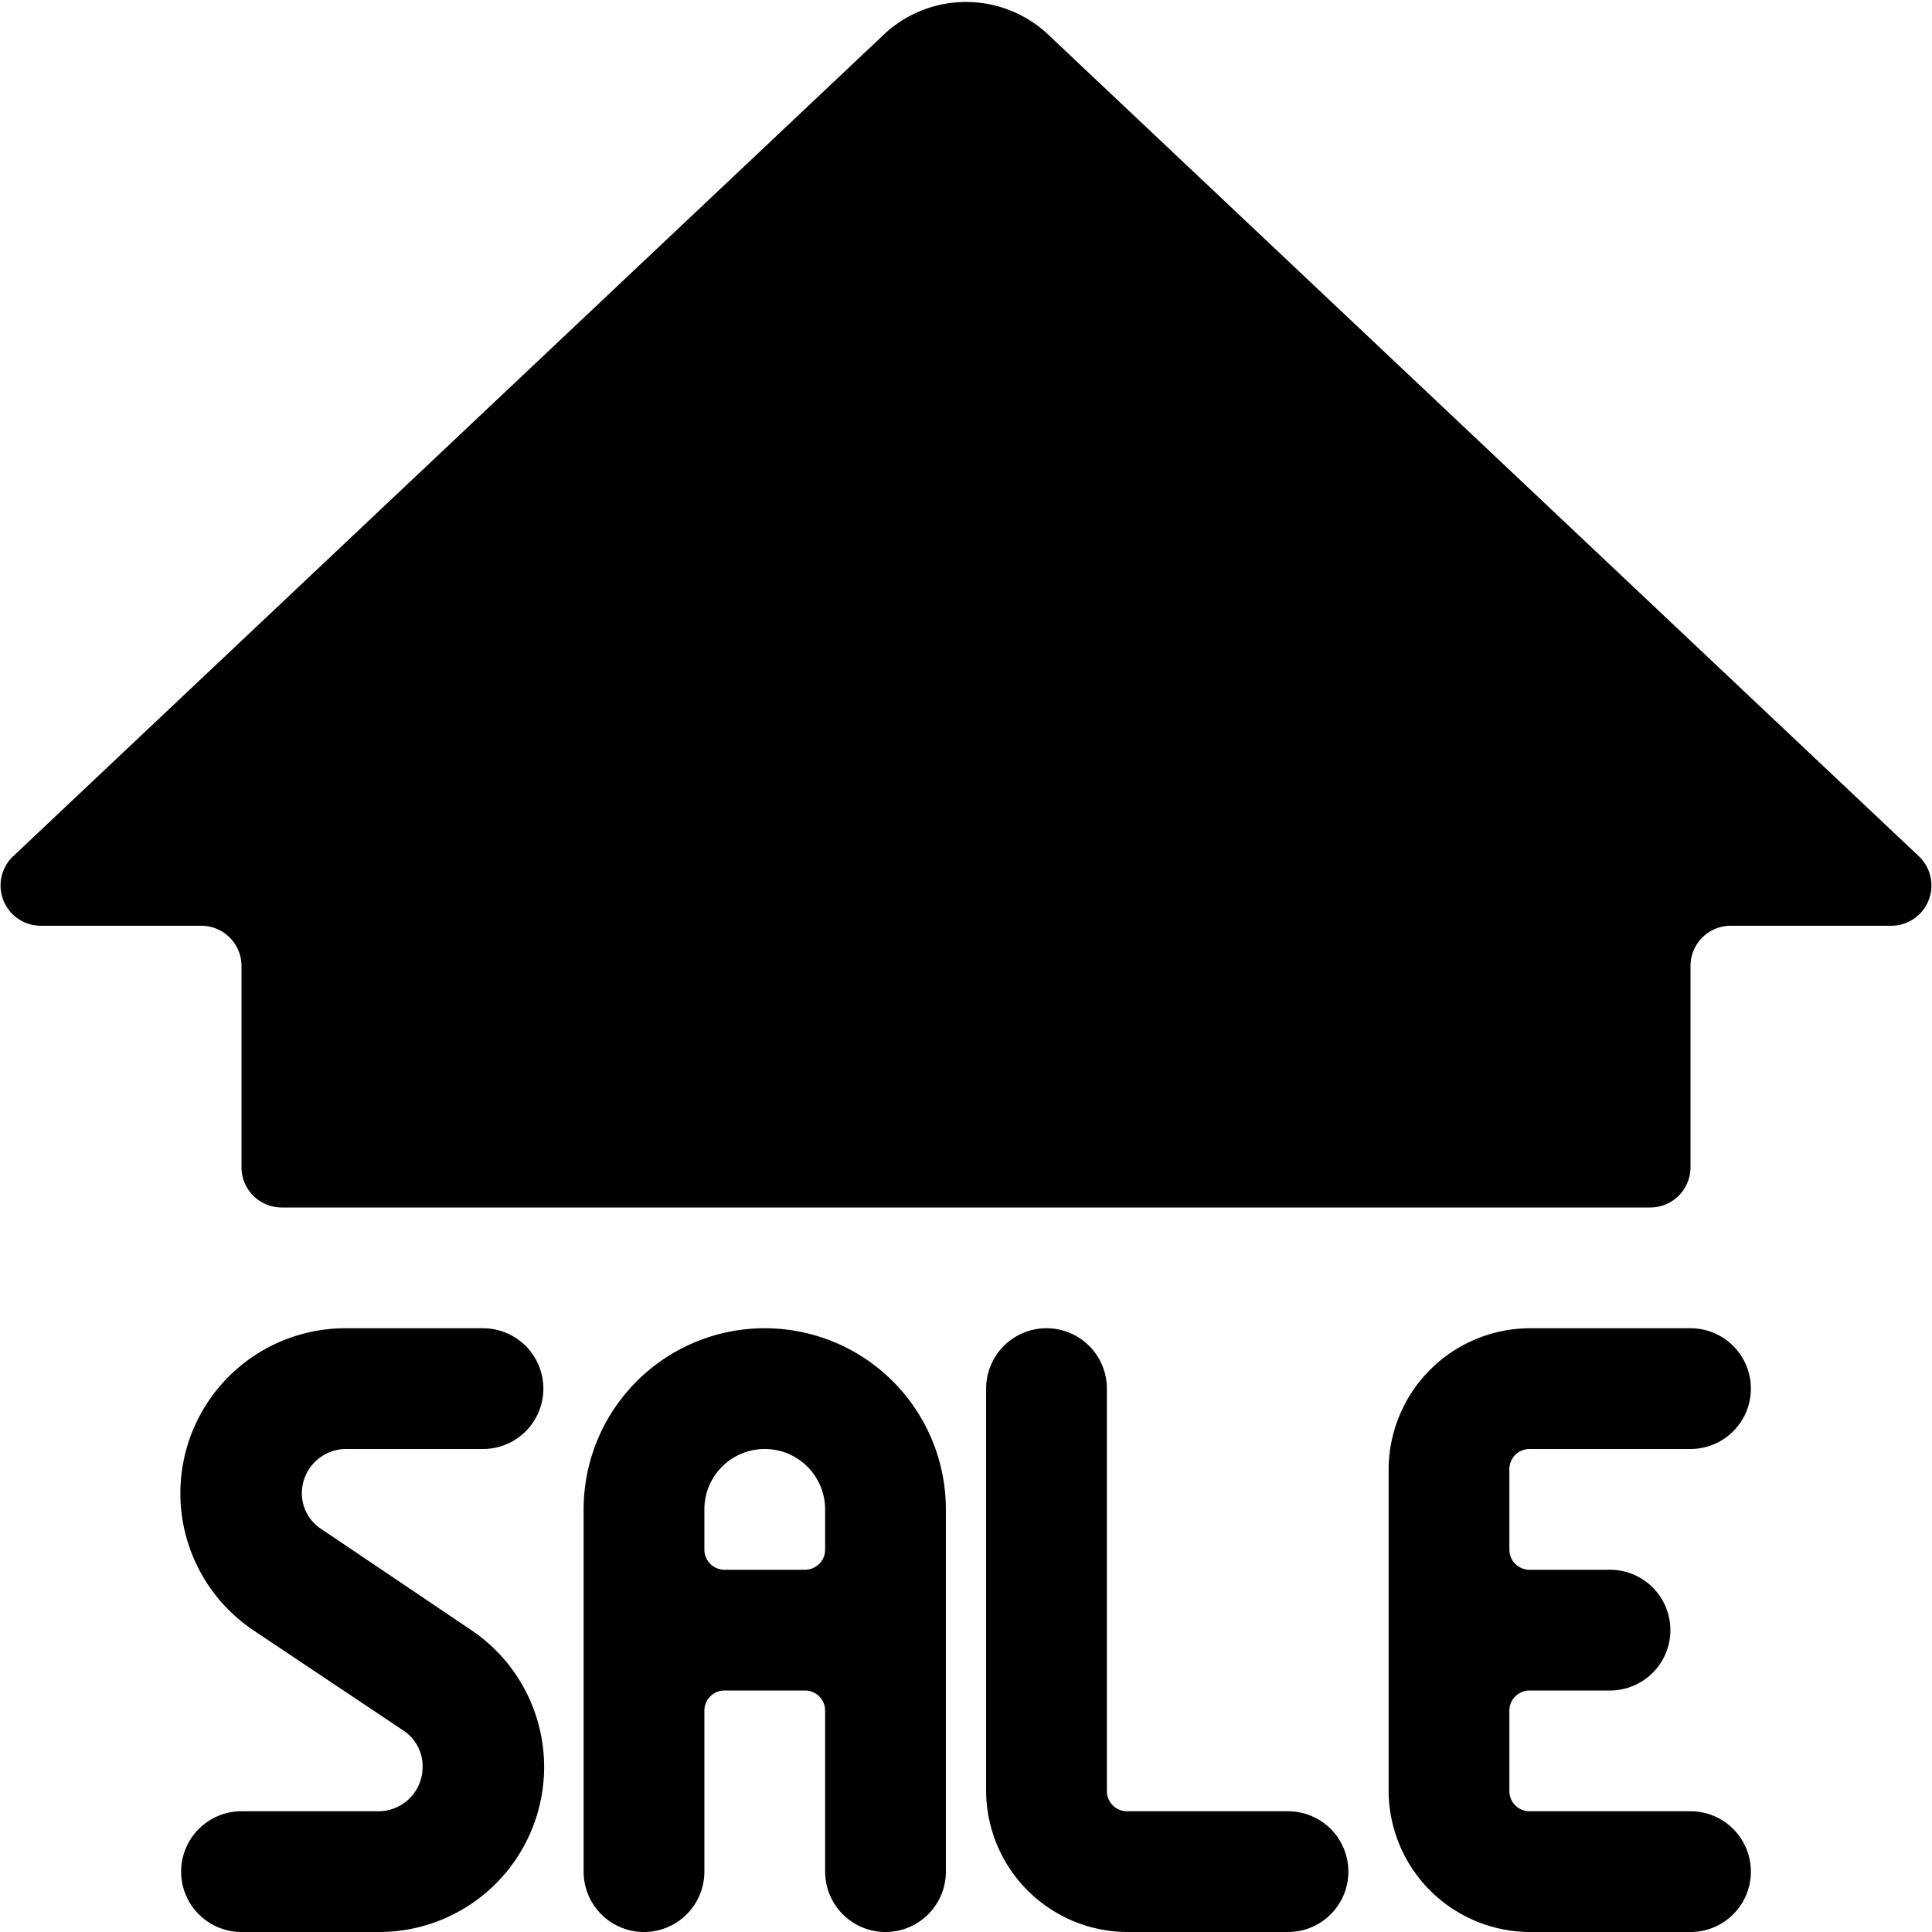
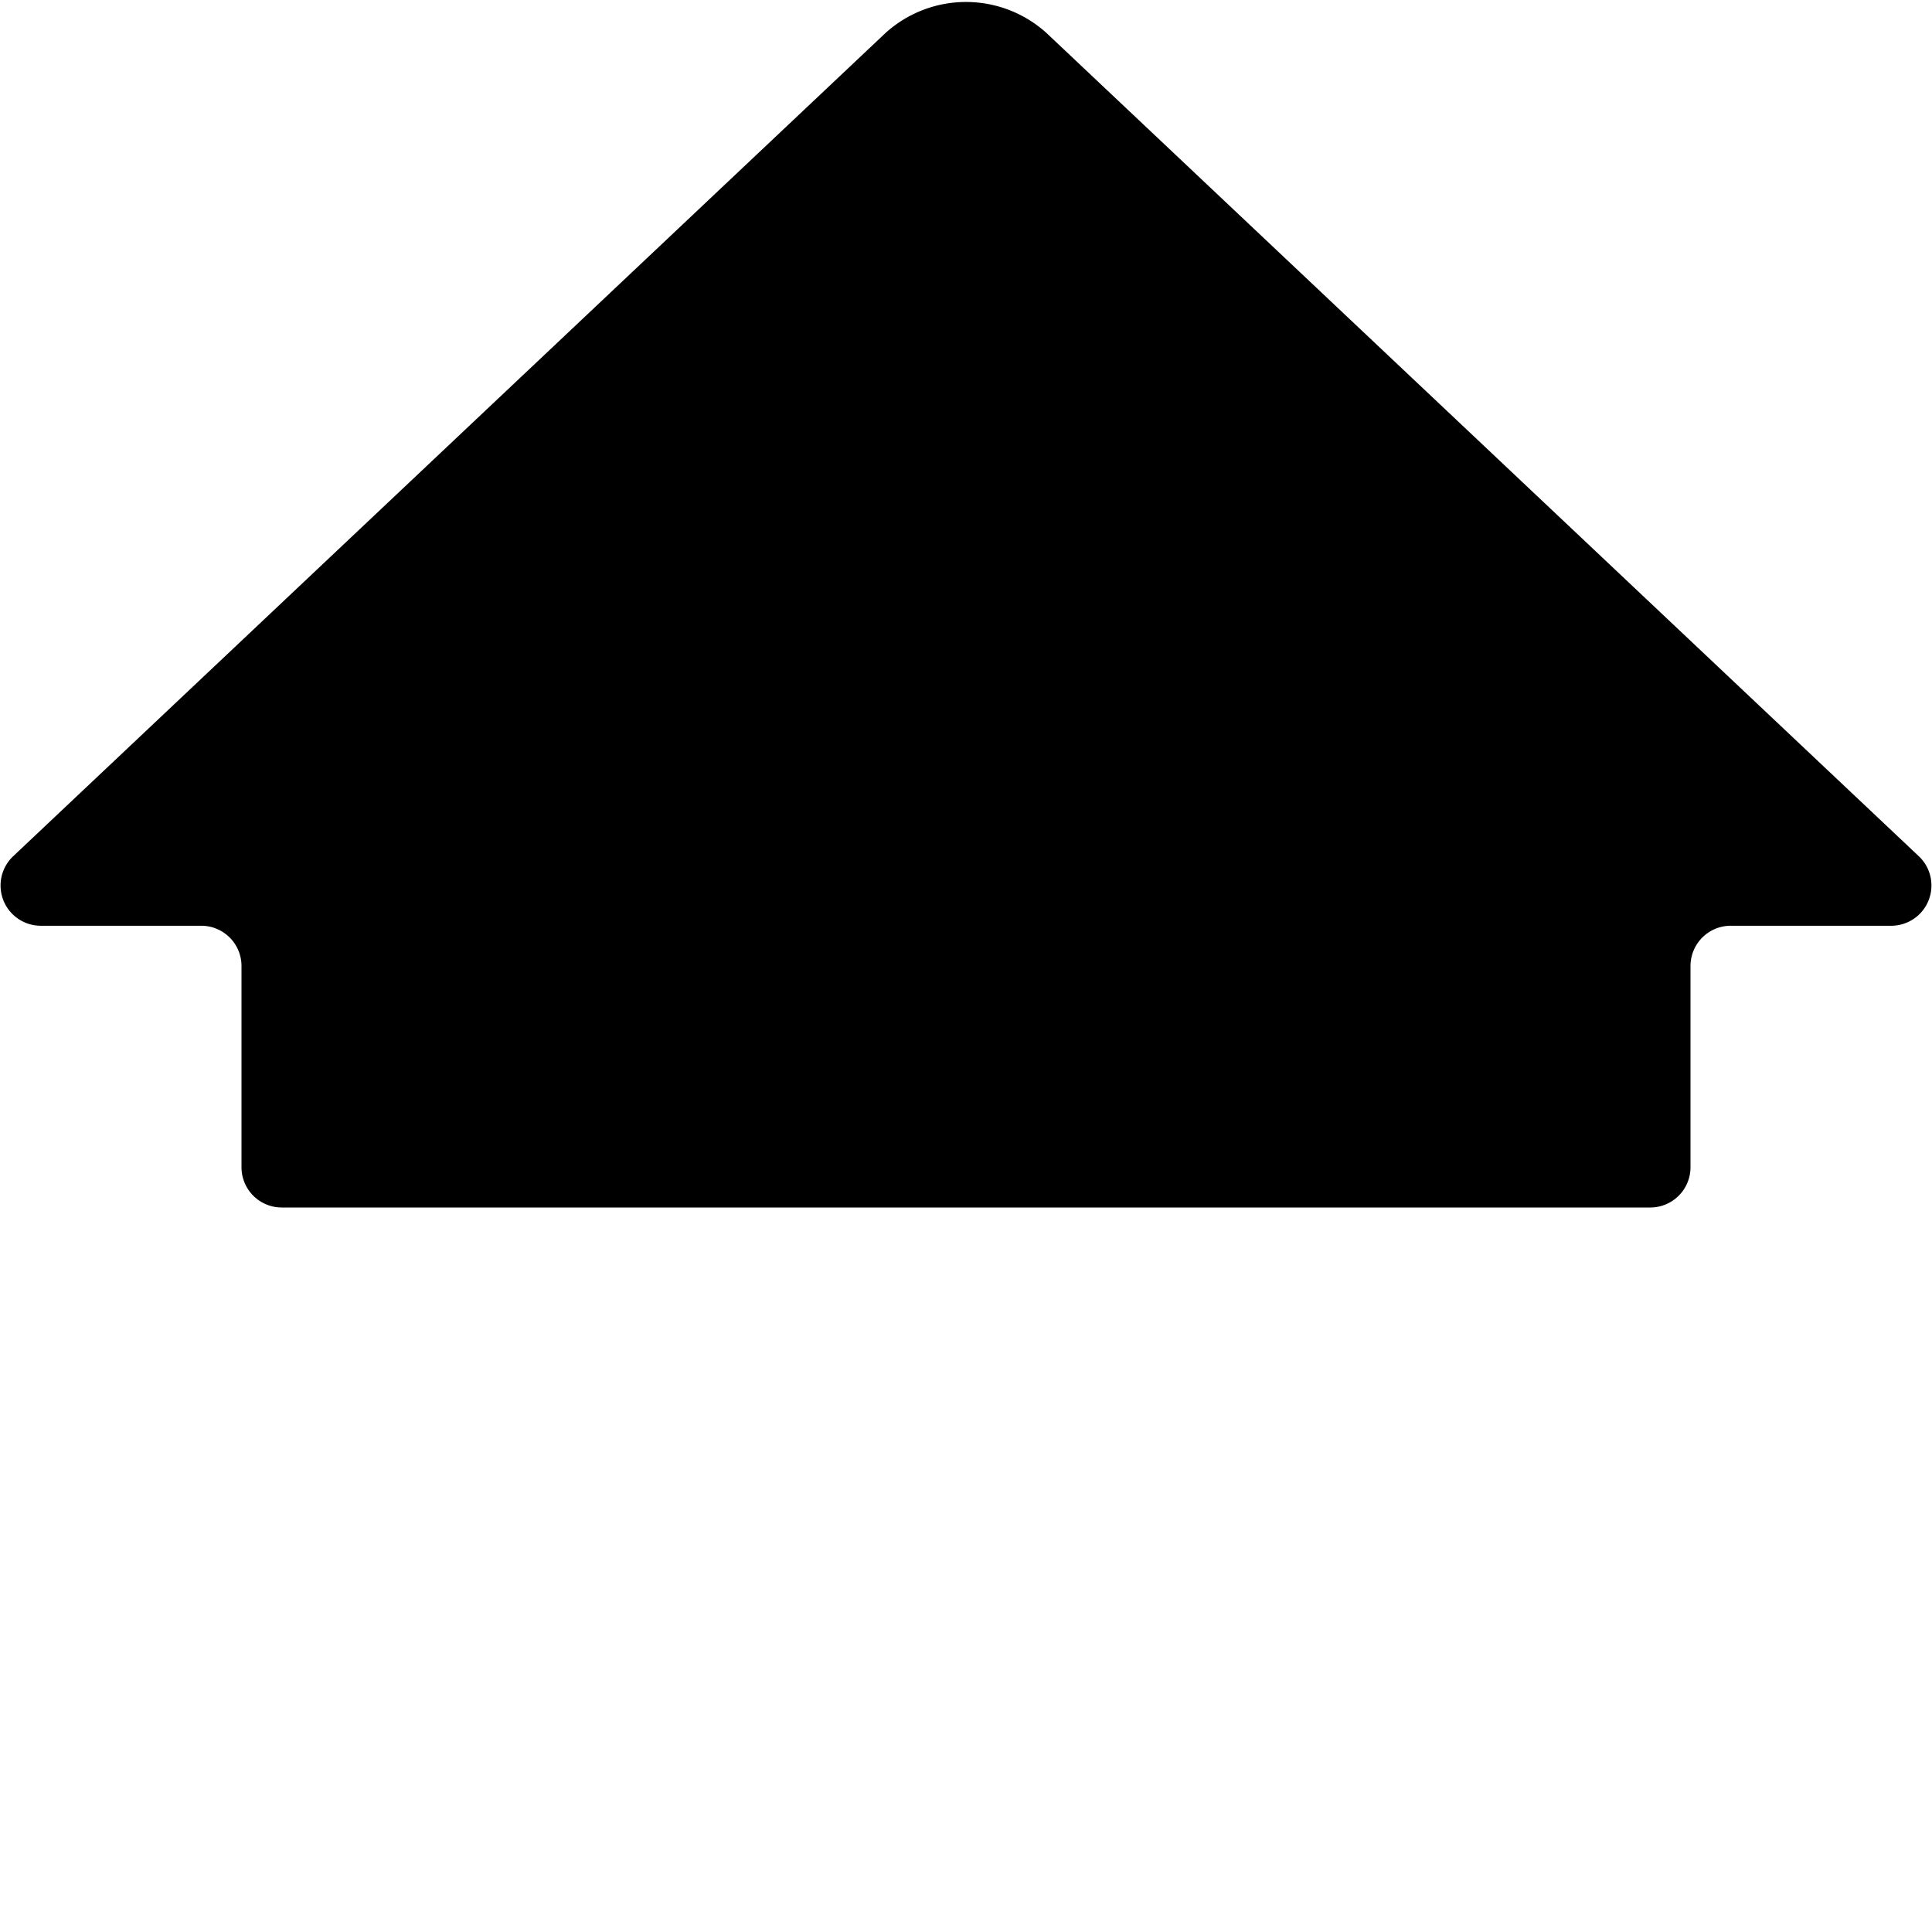
<svg xmlns="http://www.w3.org/2000/svg" viewBox="0 0 24 24">
  <g>
    <path d="M23.84 10.64 13 0.41a1.49 1.49 0 0 0 -2 0L0.16 10.64a0.5 0.5 0 0 0 0.34 0.86h2a0.5 0.5 0 0 1 0.5 0.5v2.5a0.5 0.5 0 0 0 0.5 0.5h17a0.5 0.5 0 0 0 0.5 -0.5V12a0.5 0.5 0 0 1 0.5 -0.5h2a0.5 0.5 0 0 0 0.34 -0.86Z" fill="#000000" stroke-width="1" />
-     <path d="M9.5 16.5a2.25 2.25 0 0 0 -2.25 2.25v4.5a0.75 0.75 0 0 0 1.5 0v-2A0.25 0.25 0 0 1 9 21h1a0.25 0.25 0 0 1 0.25 0.25v2a0.75 0.75 0 0 0 1.5 0v-4.5A2.25 2.25 0 0 0 9.5 16.5Zm-0.5 3a0.25 0.25 0 0 1 -0.25 -0.25v-0.5a0.75 0.75 0 0 1 1.5 0v0.5a0.25 0.25 0 0 1 -0.25 0.25Z" fill="#000000" stroke-width="1" />
-     <path d="M19 18h2a0.75 0.75 0 0 0 0 -1.5h-2a1.76 1.76 0 0 0 -1.75 1.75v4A1.76 1.76 0 0 0 19 24h2a0.75 0.75 0 0 0 0 -1.5h-2a0.25 0.25 0 0 1 -0.25 -0.25v-1A0.25 0.25 0 0 1 19 21h1a0.75 0.75 0 0 0 0 -1.5h-1a0.25 0.25 0 0 1 -0.25 -0.25v-1A0.25 0.25 0 0 1 19 18Z" fill="#000000" stroke-width="1" />
-     <path d="M16 22.5h-2a0.25 0.25 0 0 1 -0.25 -0.25v-5a0.75 0.75 0 0 0 -1.5 0v5A1.76 1.76 0 0 0 14 24h2a0.75 0.75 0 0 0 0 -1.5Z" fill="#000000" stroke-width="1" />
-     <path d="M4.3 18H6a0.75 0.75 0 0 0 0 -1.5H4.3a2.05 2.05 0 0 0 -1.14 3.76L5 21.49a0.53 0.53 0 0 1 0.25 0.46 0.55 0.55 0 0 1 -0.55 0.55H3A0.75 0.75 0 0 0 3 24h1.7a2.05 2.05 0 0 0 1.14 -3.76L4 19a0.53 0.53 0 0 1 -0.25 -0.46 0.55 0.55 0 0 1 0.55 -0.54Z" fill="#000000" stroke-width="1" />
  </g>
</svg>